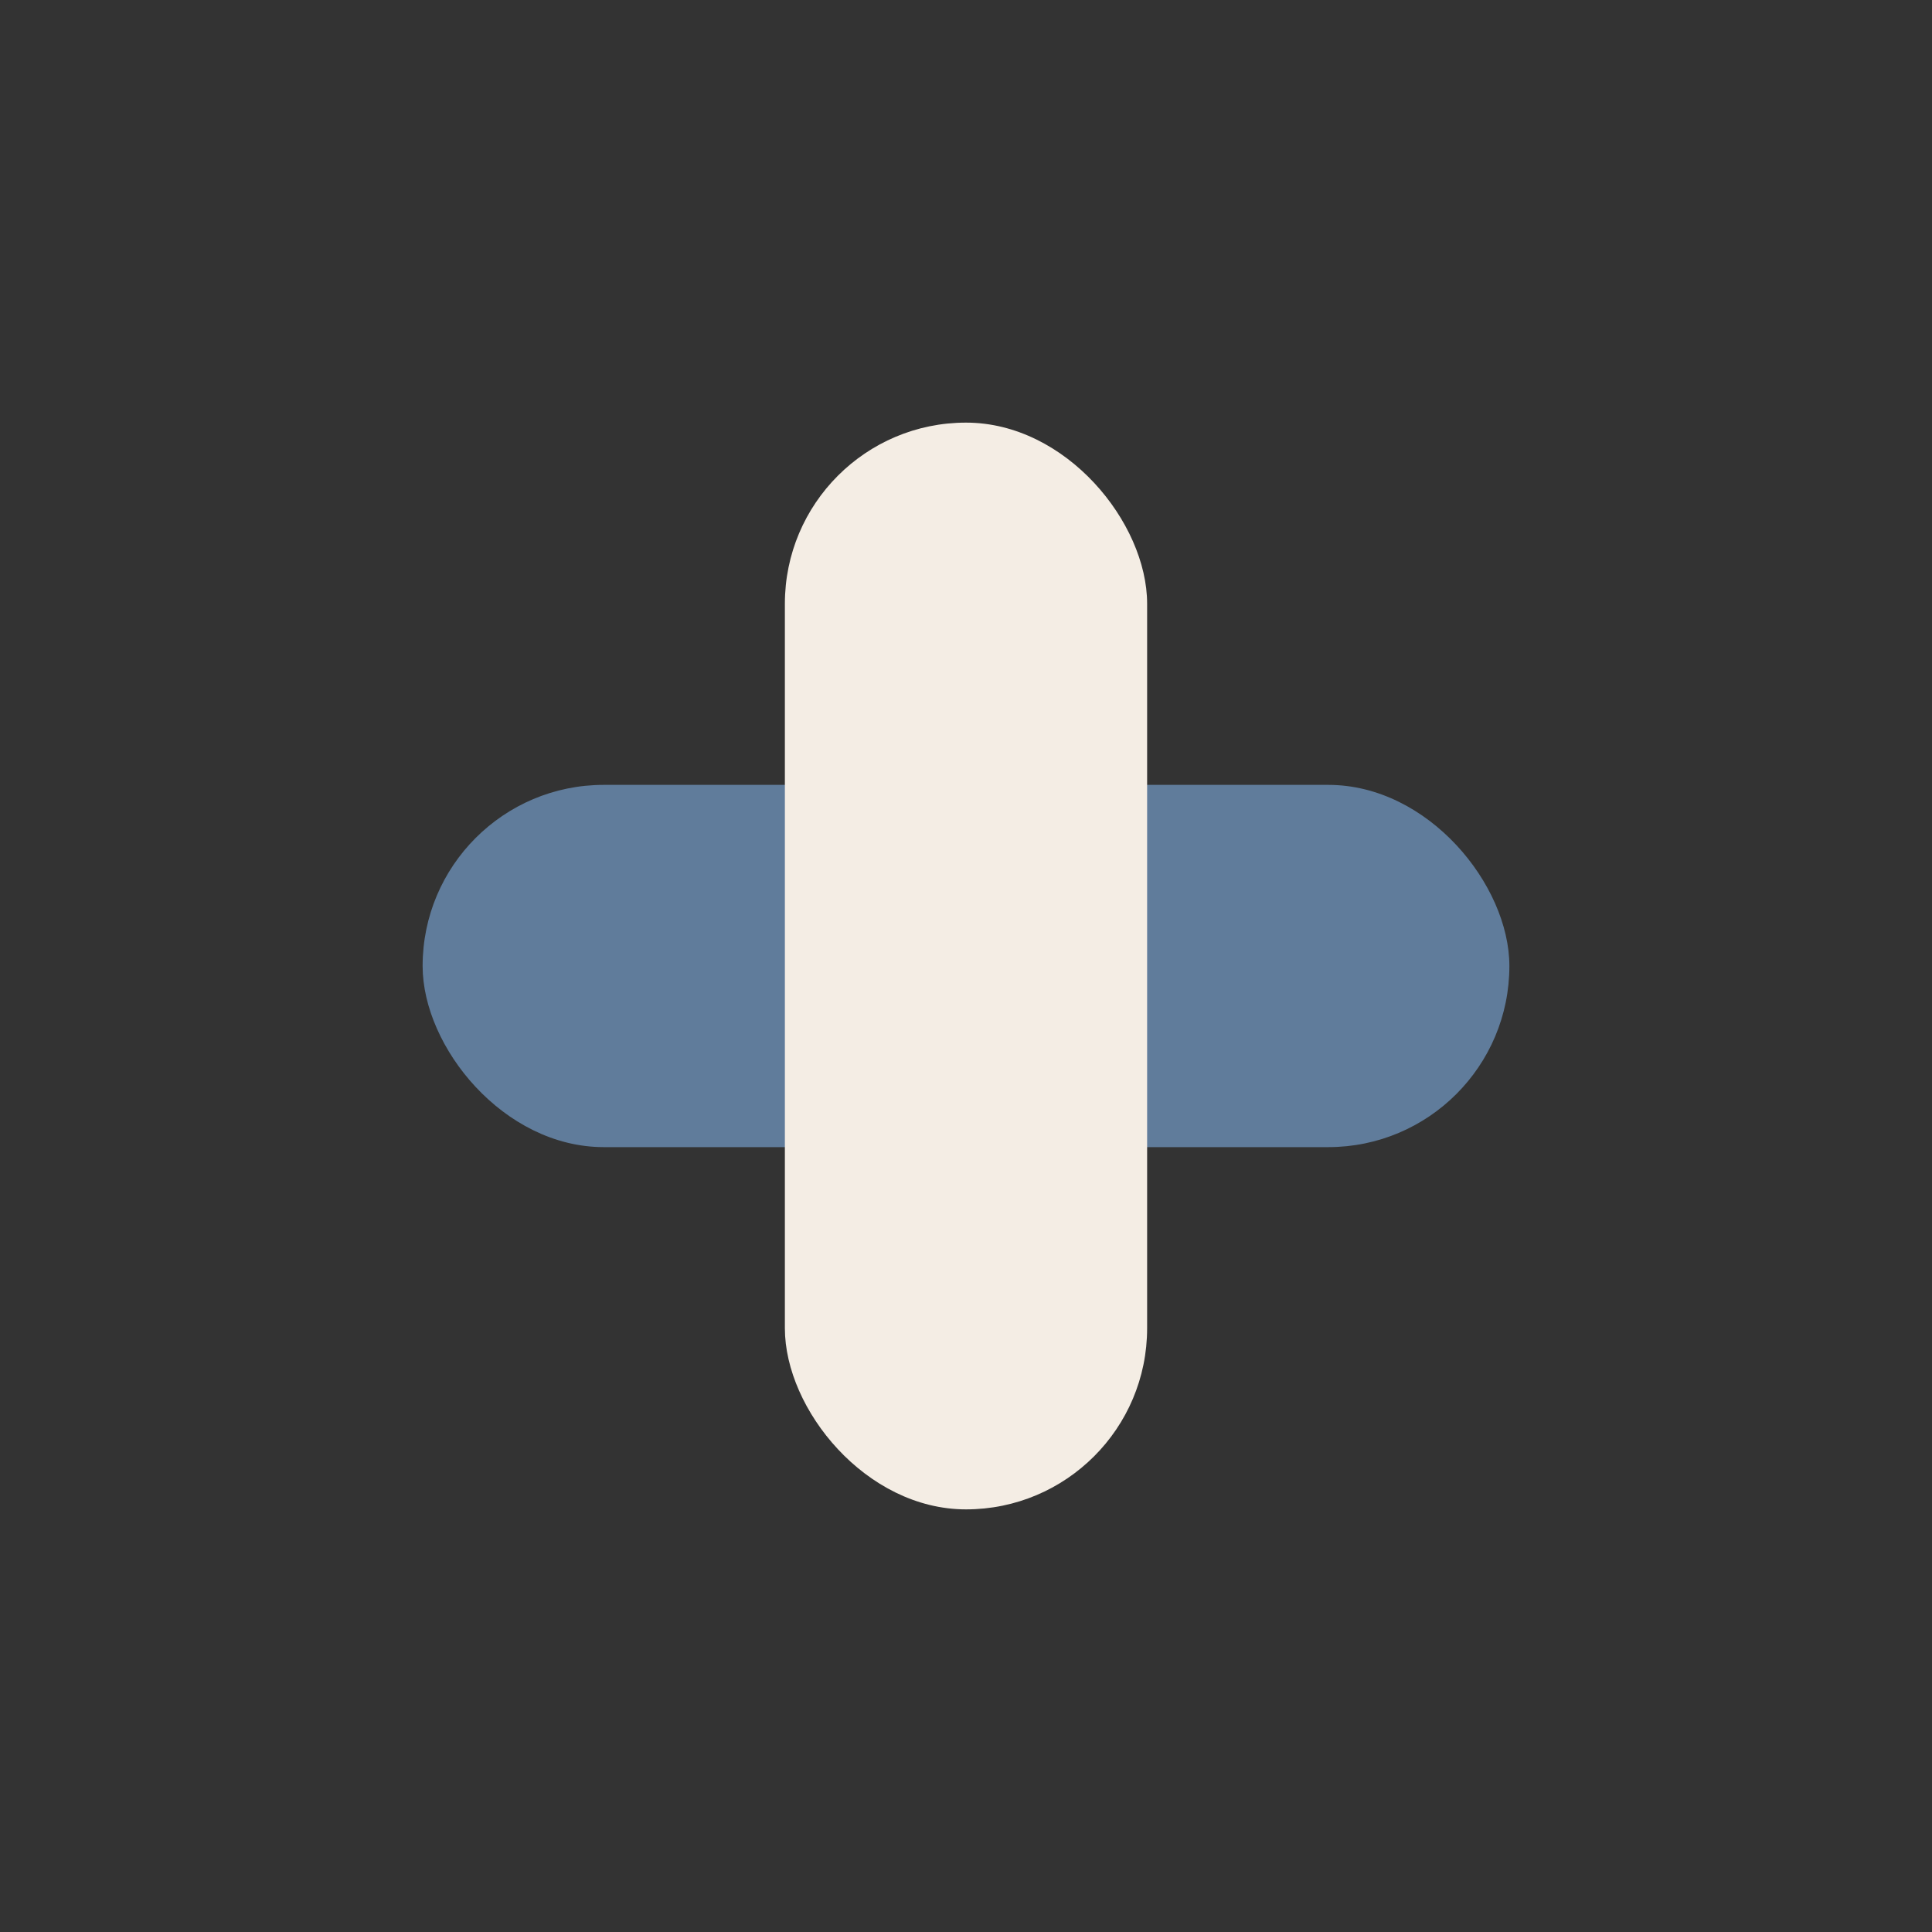
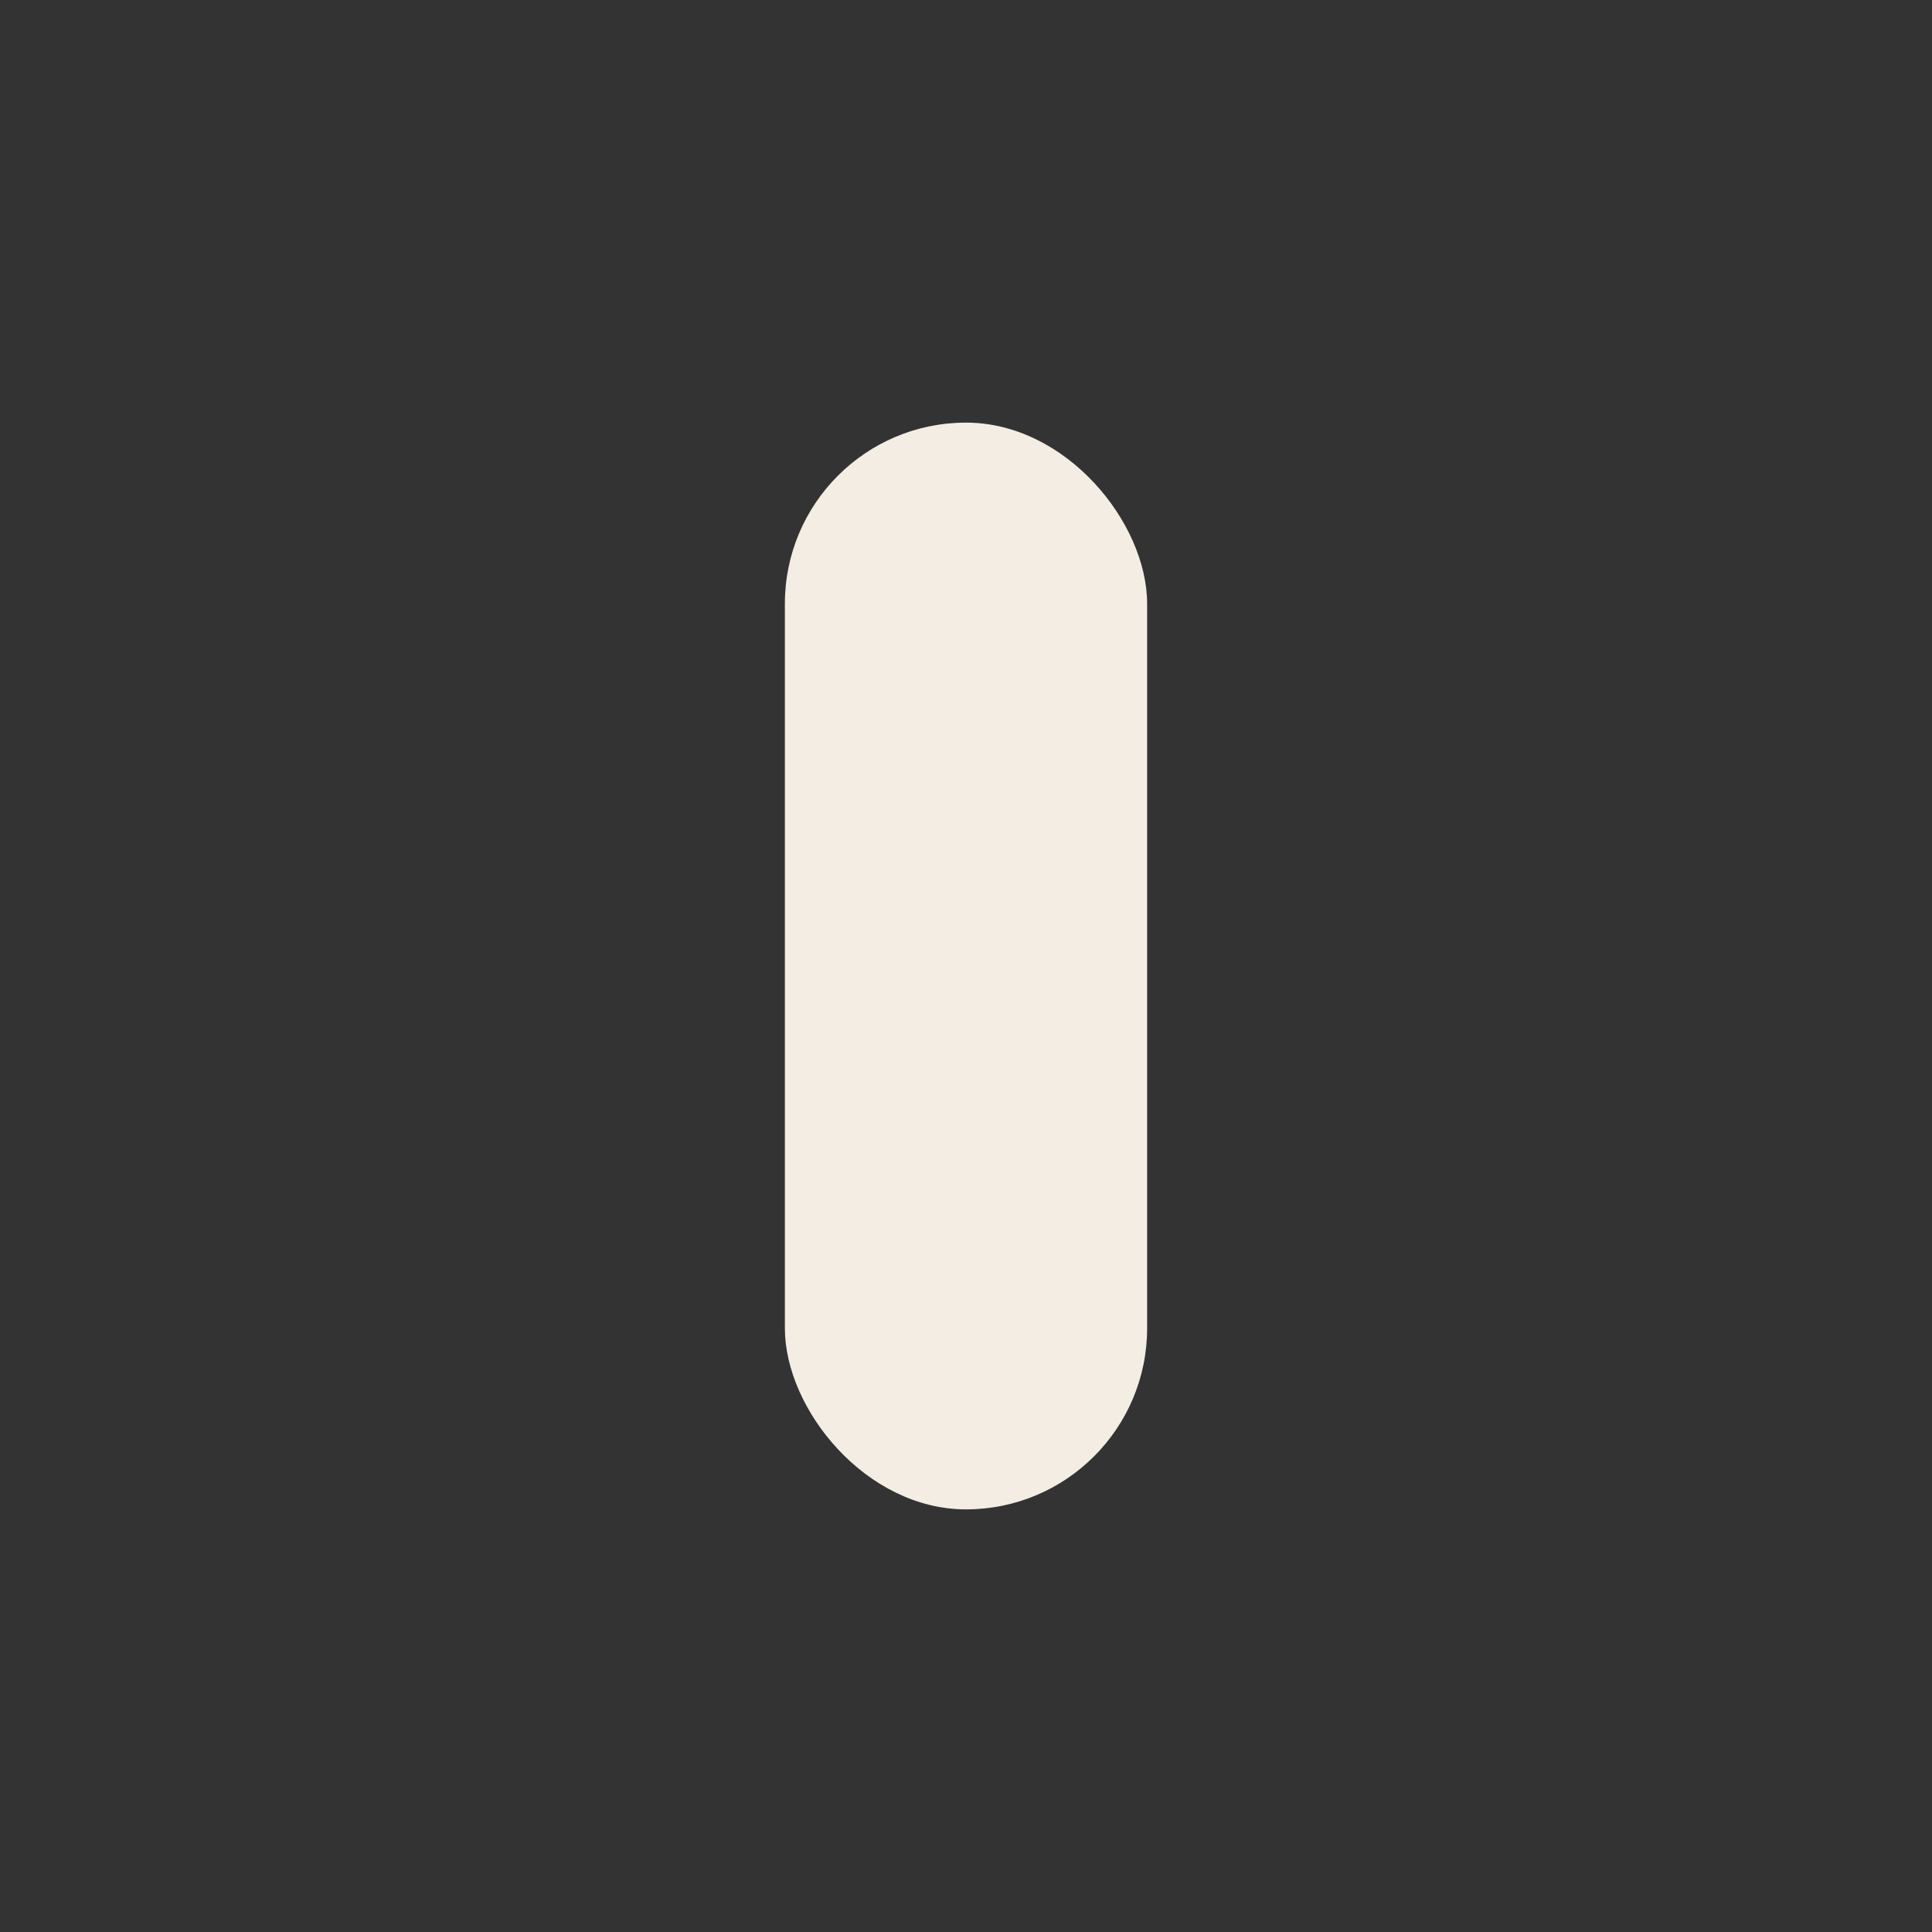
<svg xmlns="http://www.w3.org/2000/svg" width="32" height="32" viewBox="0 0 32 32">
  <rect x="0" y="0" width="32" height="32" fill="#333333" stroke="none" />
-   <rect x="7" y="13" width="18" height="6" rx="3" fill="#607C9B" />
  <rect x="13" y="7" width="6" height="18" rx="3" fill="#F4EDE4" />
</svg>